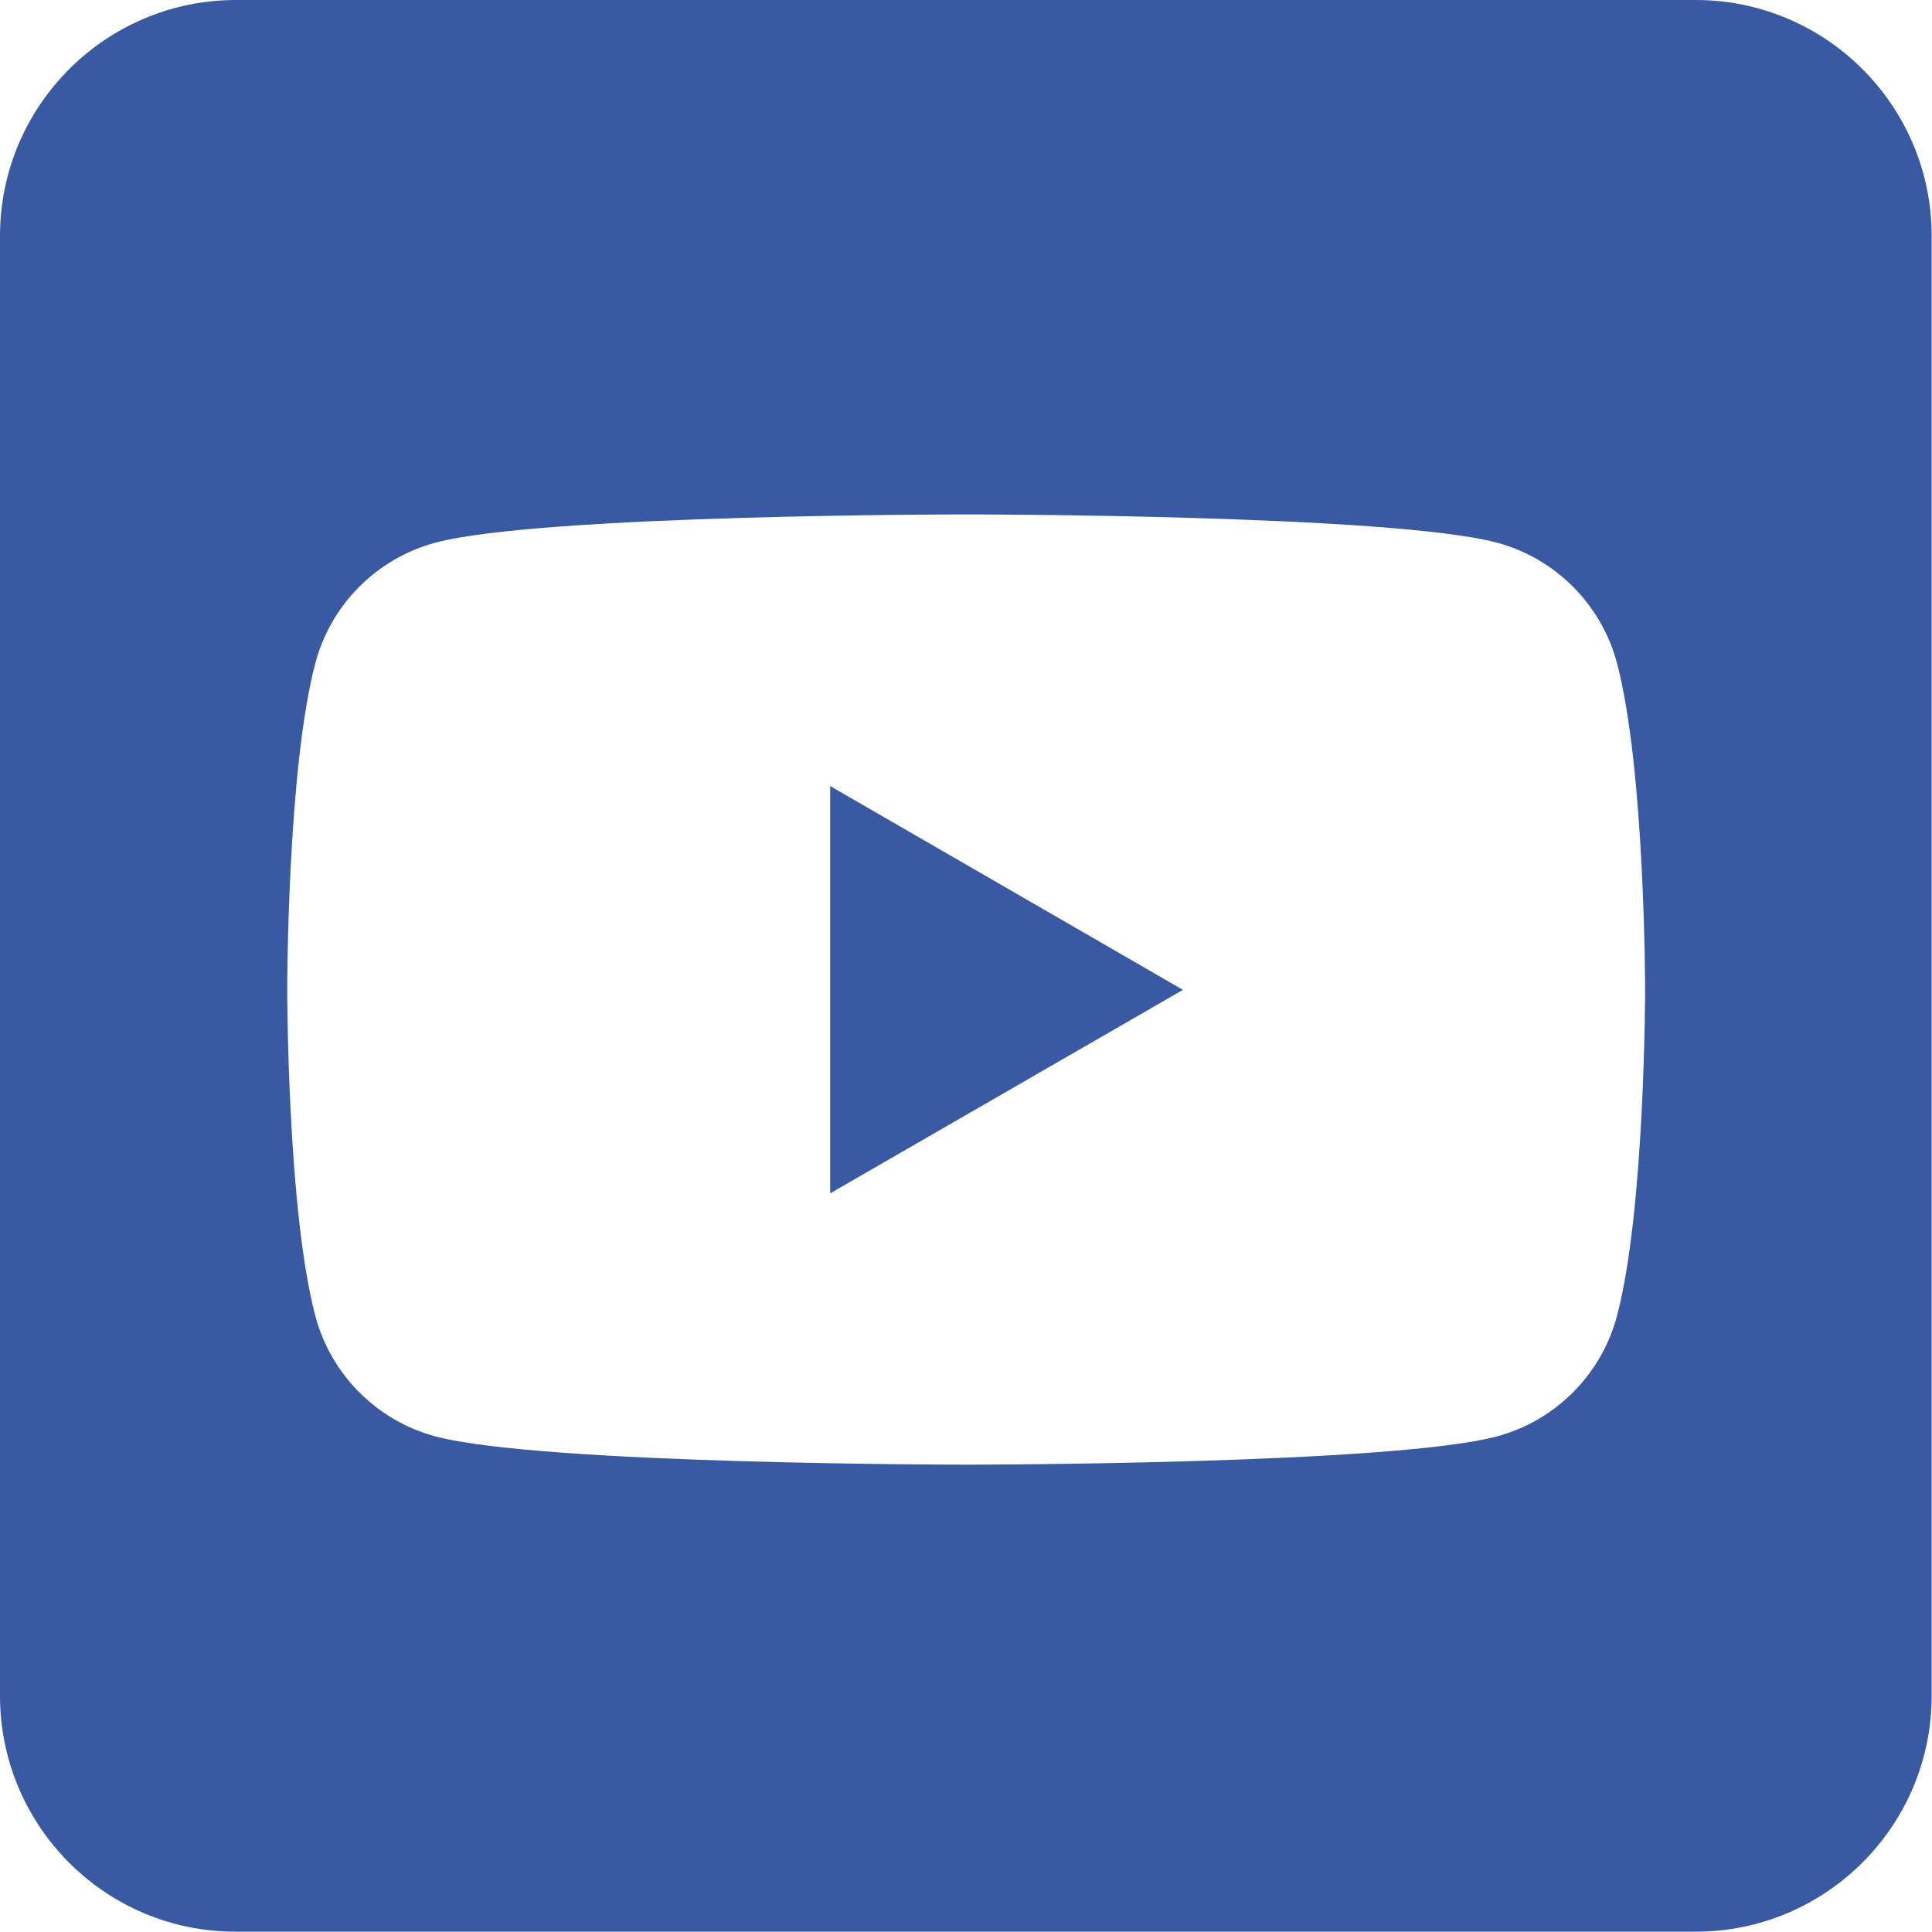
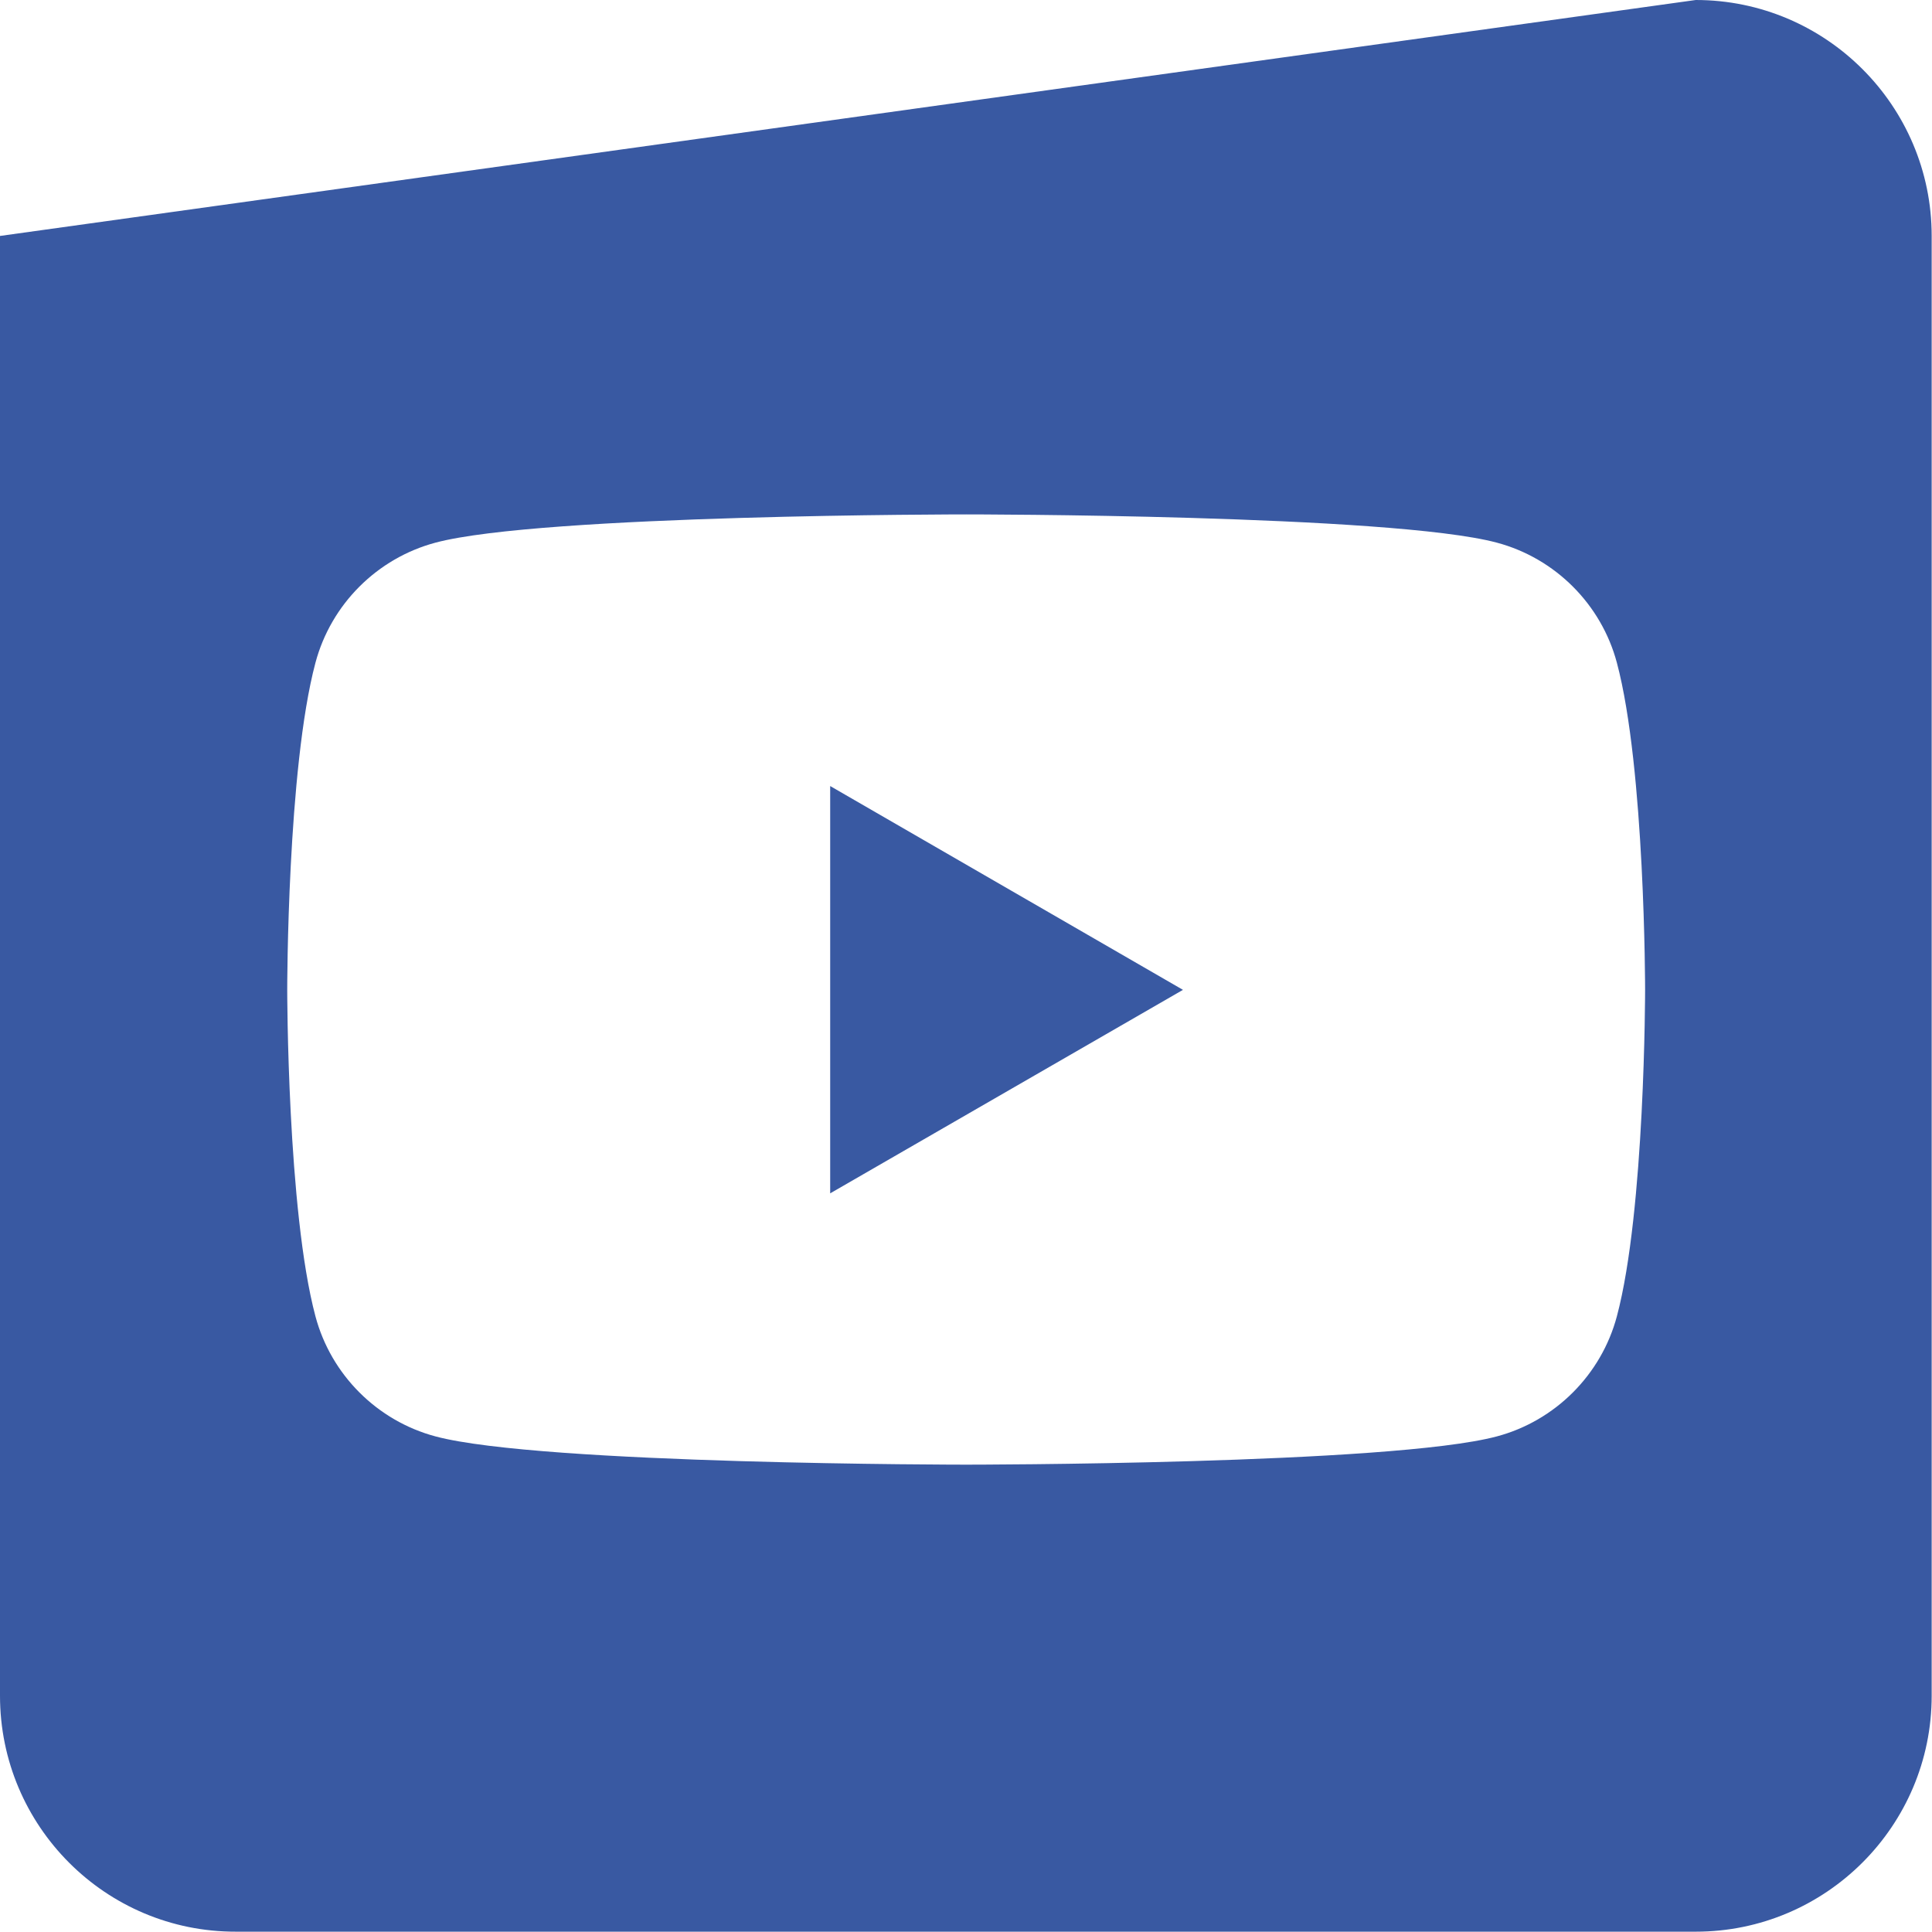
<svg xmlns="http://www.w3.org/2000/svg" version="1.1" id="Ebene_1" x="0px" y="0px" viewBox="0 0 595.3 595.3" style="enable-background:new 0 0 595.3 595.3;" xml:space="preserve">
  <style type="text/css">
	.st0{fill-rule:evenodd;clip-rule:evenodd;fill:#3959A2;}
</style>
-   <path class="st0" d="M522.5,0c40.1,0,72.7,32.6,72.7,72.7v449.8c0,40.1-32.6,72.7-72.7,72.7H72.7C32.6,595.3,0,562.7,0,522.5V72.7  C0,32.6,32.6,0,72.7,0L522.5,0L522.5,0z M498.2,204.2c-4.8-18-19-32.2-37-37c-32.6-8.7-163.5-8.7-163.5-8.7s-130.9,0-163.5,8.7  c-18,4.8-32.2,19-37,37c-8.7,32.6-8.7,100.7-8.7,100.7s0,68.1,8.7,100.7c4.8,18,19,32.2,37,37c32.6,8.7,163.5,8.7,163.5,8.7  s130.9,0,163.5-8.7c18-4.8,32.2-19,37-37c8.7-32.6,8.7-100.7,8.7-100.7S506.9,236.8,498.2,204.2z M255.8,367.7V242.2l108.7,62.8  L255.8,367.7L255.8,367.7z" />
+   <path class="st0" d="M522.5,0c40.1,0,72.7,32.6,72.7,72.7v449.8c0,40.1-32.6,72.7-72.7,72.7H72.7C32.6,595.3,0,562.7,0,522.5V72.7  L522.5,0L522.5,0z M498.2,204.2c-4.8-18-19-32.2-37-37c-32.6-8.7-163.5-8.7-163.5-8.7s-130.9,0-163.5,8.7  c-18,4.8-32.2,19-37,37c-8.7,32.6-8.7,100.7-8.7,100.7s0,68.1,8.7,100.7c4.8,18,19,32.2,37,37c32.6,8.7,163.5,8.7,163.5,8.7  s130.9,0,163.5-8.7c18-4.8,32.2-19,37-37c8.7-32.6,8.7-100.7,8.7-100.7S506.9,236.8,498.2,204.2z M255.8,367.7V242.2l108.7,62.8  L255.8,367.7L255.8,367.7z" />
</svg>